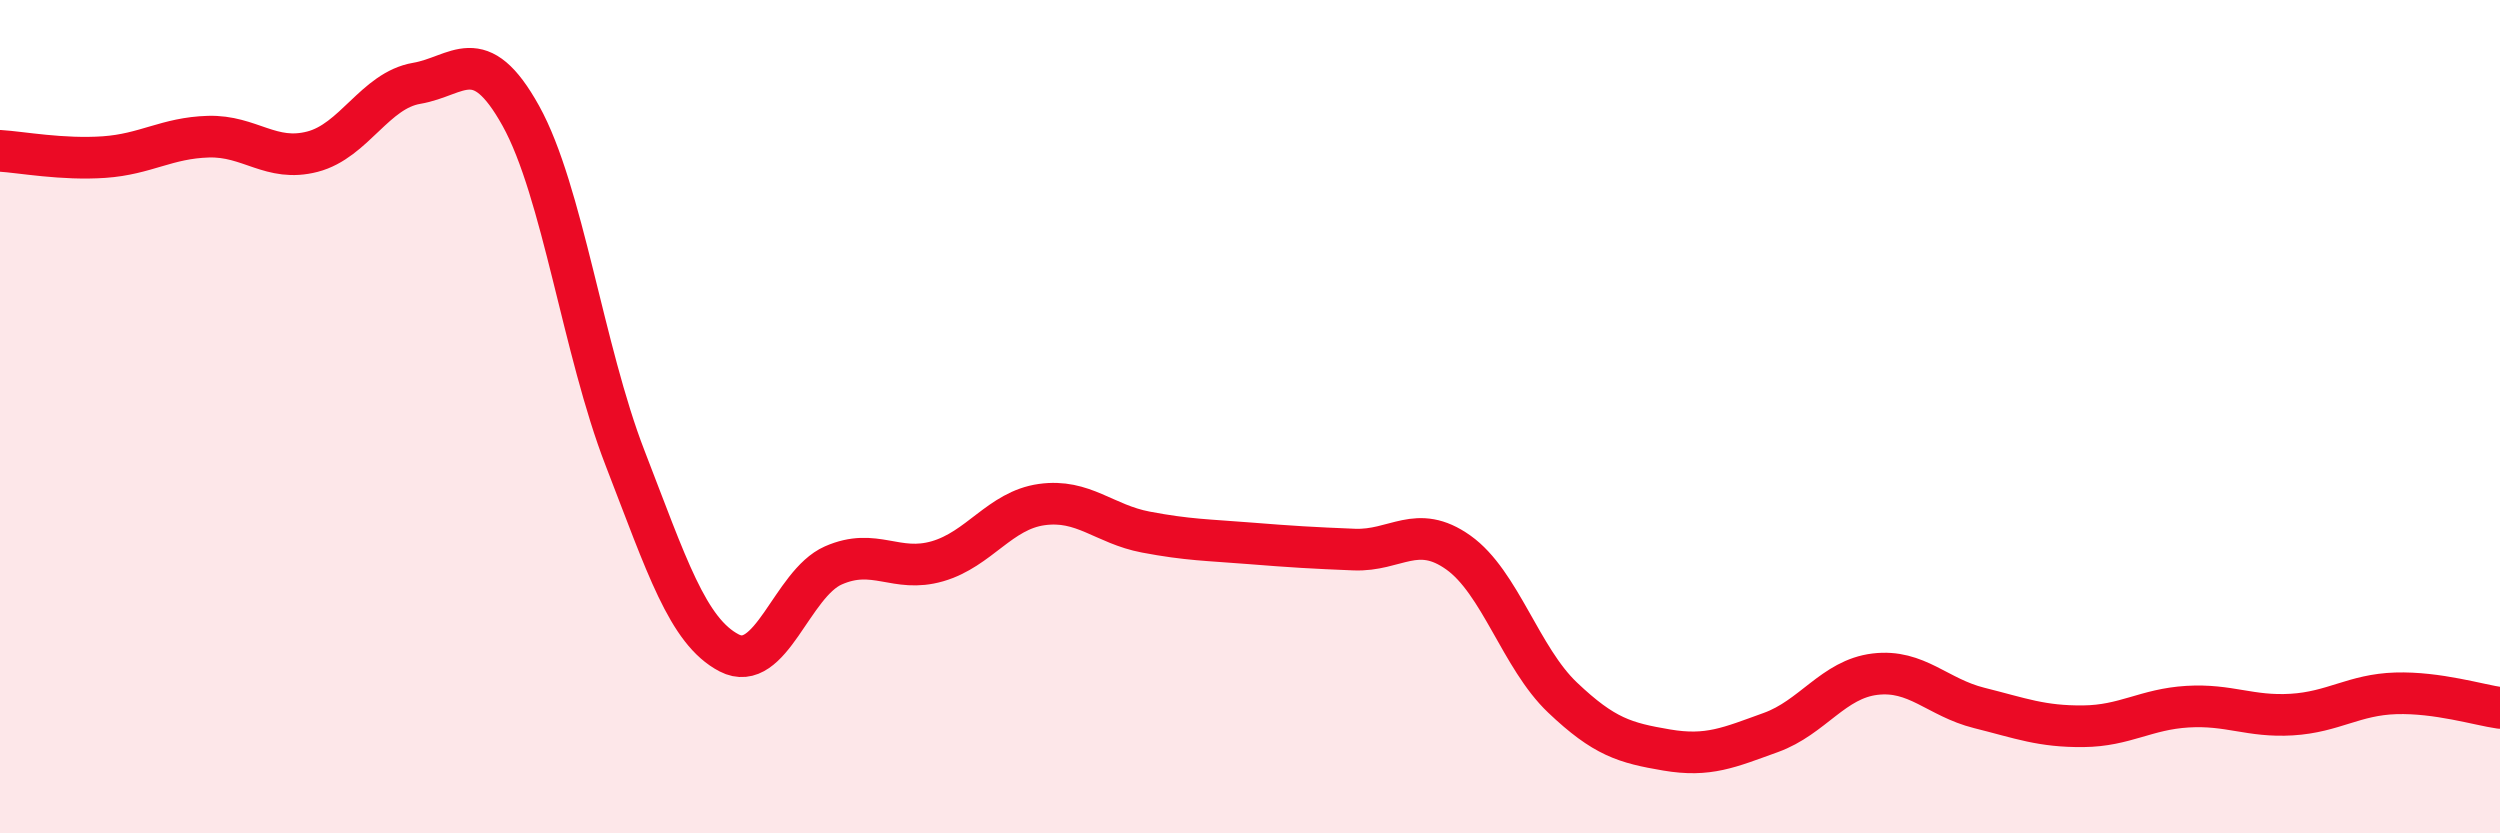
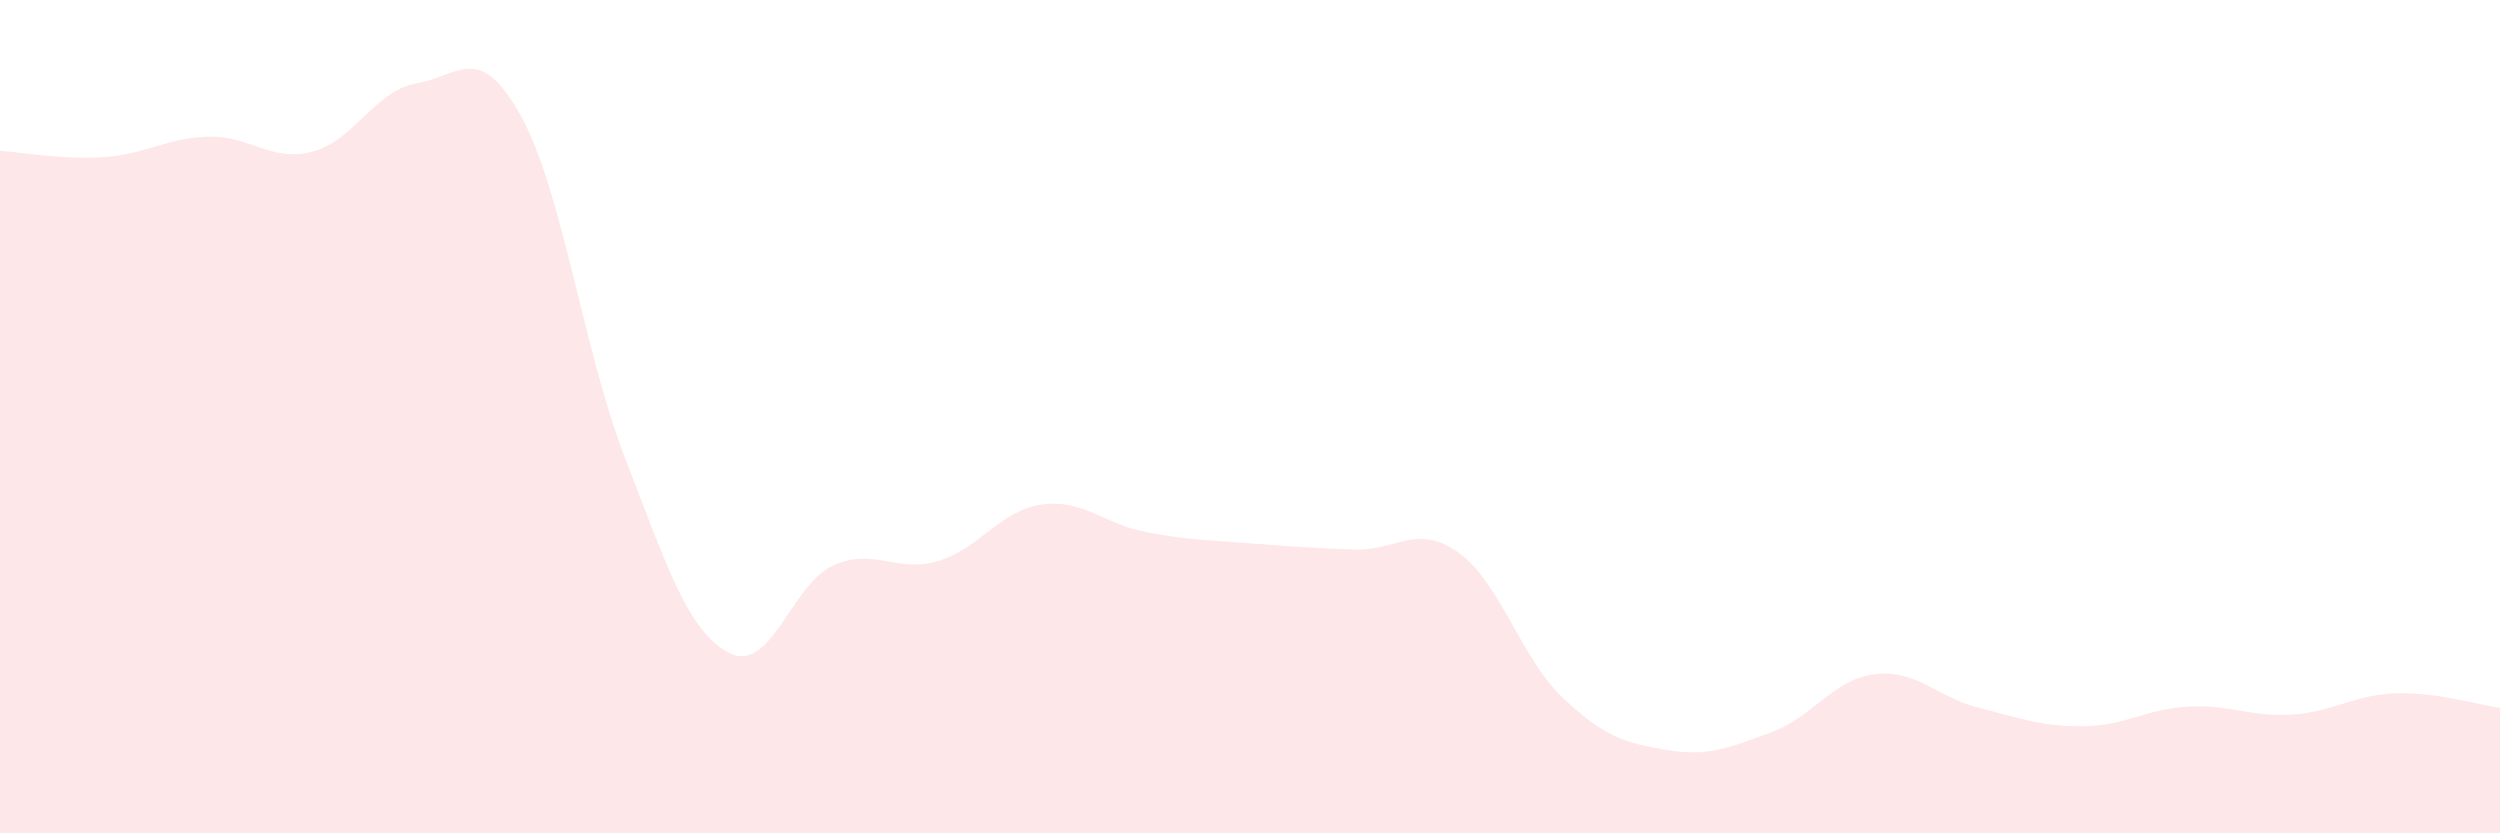
<svg xmlns="http://www.w3.org/2000/svg" width="60" height="20" viewBox="0 0 60 20">
  <path d="M 0,3.62 C 0.5,3.65 1.5,3.84 2.5,3.77 C 3.5,3.7 4,3.31 5,3.28 C 6,3.25 6.5,3.9 7.5,3.64 C 8.5,3.38 9,2.17 10,2 C 11,1.83 11.5,0.98 12.5,2.78 C 13.5,4.58 14,8.41 15,10.99 C 16,13.57 16.5,15.15 17.5,15.67 C 18.5,16.19 19,14.01 20,13.57 C 21,13.13 21.5,13.76 22.5,13.47 C 23.5,13.18 24,12.25 25,12.11 C 26,11.97 26.5,12.58 27.5,12.77 C 28.5,12.96 29,12.96 30,13.04 C 31,13.12 31.5,13.15 32.5,13.19 C 33.5,13.23 34,12.55 35,13.26 C 36,13.97 36.5,15.79 37.5,16.74 C 38.5,17.69 39,17.83 40,18 C 41,18.17 41.5,17.94 42.5,17.58 C 43.5,17.22 44,16.3 45,16.18 C 46,16.06 46.5,16.74 47.5,16.99 C 48.5,17.24 49,17.44 50,17.43 C 51,17.42 51.5,17.02 52.5,16.96 C 53.5,16.9 54,17.21 55,17.15 C 56,17.09 56.5,16.67 57.5,16.64 C 58.5,16.61 59.5,16.92 60,16.99L60 20L0 20Z" fill="#EB0A25" opacity="0.1" stroke-linecap="round" stroke-linejoin="round" />
-   <path d="M 0,3.62 C 0.5,3.65 1.5,3.84 2.5,3.77 C 3.5,3.7 4,3.31 5,3.28 C 6,3.25 6.5,3.9 7.5,3.64 C 8.5,3.38 9,2.17 10,2 C 11,1.83 11.5,0.98 12.5,2.78 C 13.5,4.58 14,8.41 15,10.99 C 16,13.57 16.5,15.15 17.5,15.67 C 18.5,16.19 19,14.01 20,13.57 C 21,13.13 21.5,13.76 22.5,13.47 C 23.5,13.18 24,12.25 25,12.11 C 26,11.97 26.5,12.58 27.5,12.77 C 28.5,12.96 29,12.96 30,13.04 C 31,13.12 31.5,13.15 32.5,13.19 C 33.5,13.23 34,12.55 35,13.26 C 36,13.97 36.5,15.79 37.5,16.74 C 38.5,17.69 39,17.83 40,18 C 41,18.17 41.5,17.94 42.5,17.58 C 43.5,17.22 44,16.3 45,16.18 C 46,16.06 46.5,16.74 47.5,16.99 C 48.5,17.24 49,17.44 50,17.43 C 51,17.42 51.5,17.02 52.5,16.96 C 53.5,16.9 54,17.21 55,17.15 C 56,17.09 56.5,16.67 57.5,16.64 C 58.5,16.61 59.5,16.92 60,16.99" stroke="#EB0A25" stroke-width="1" fill="none" stroke-linecap="round" stroke-linejoin="round" />
</svg>